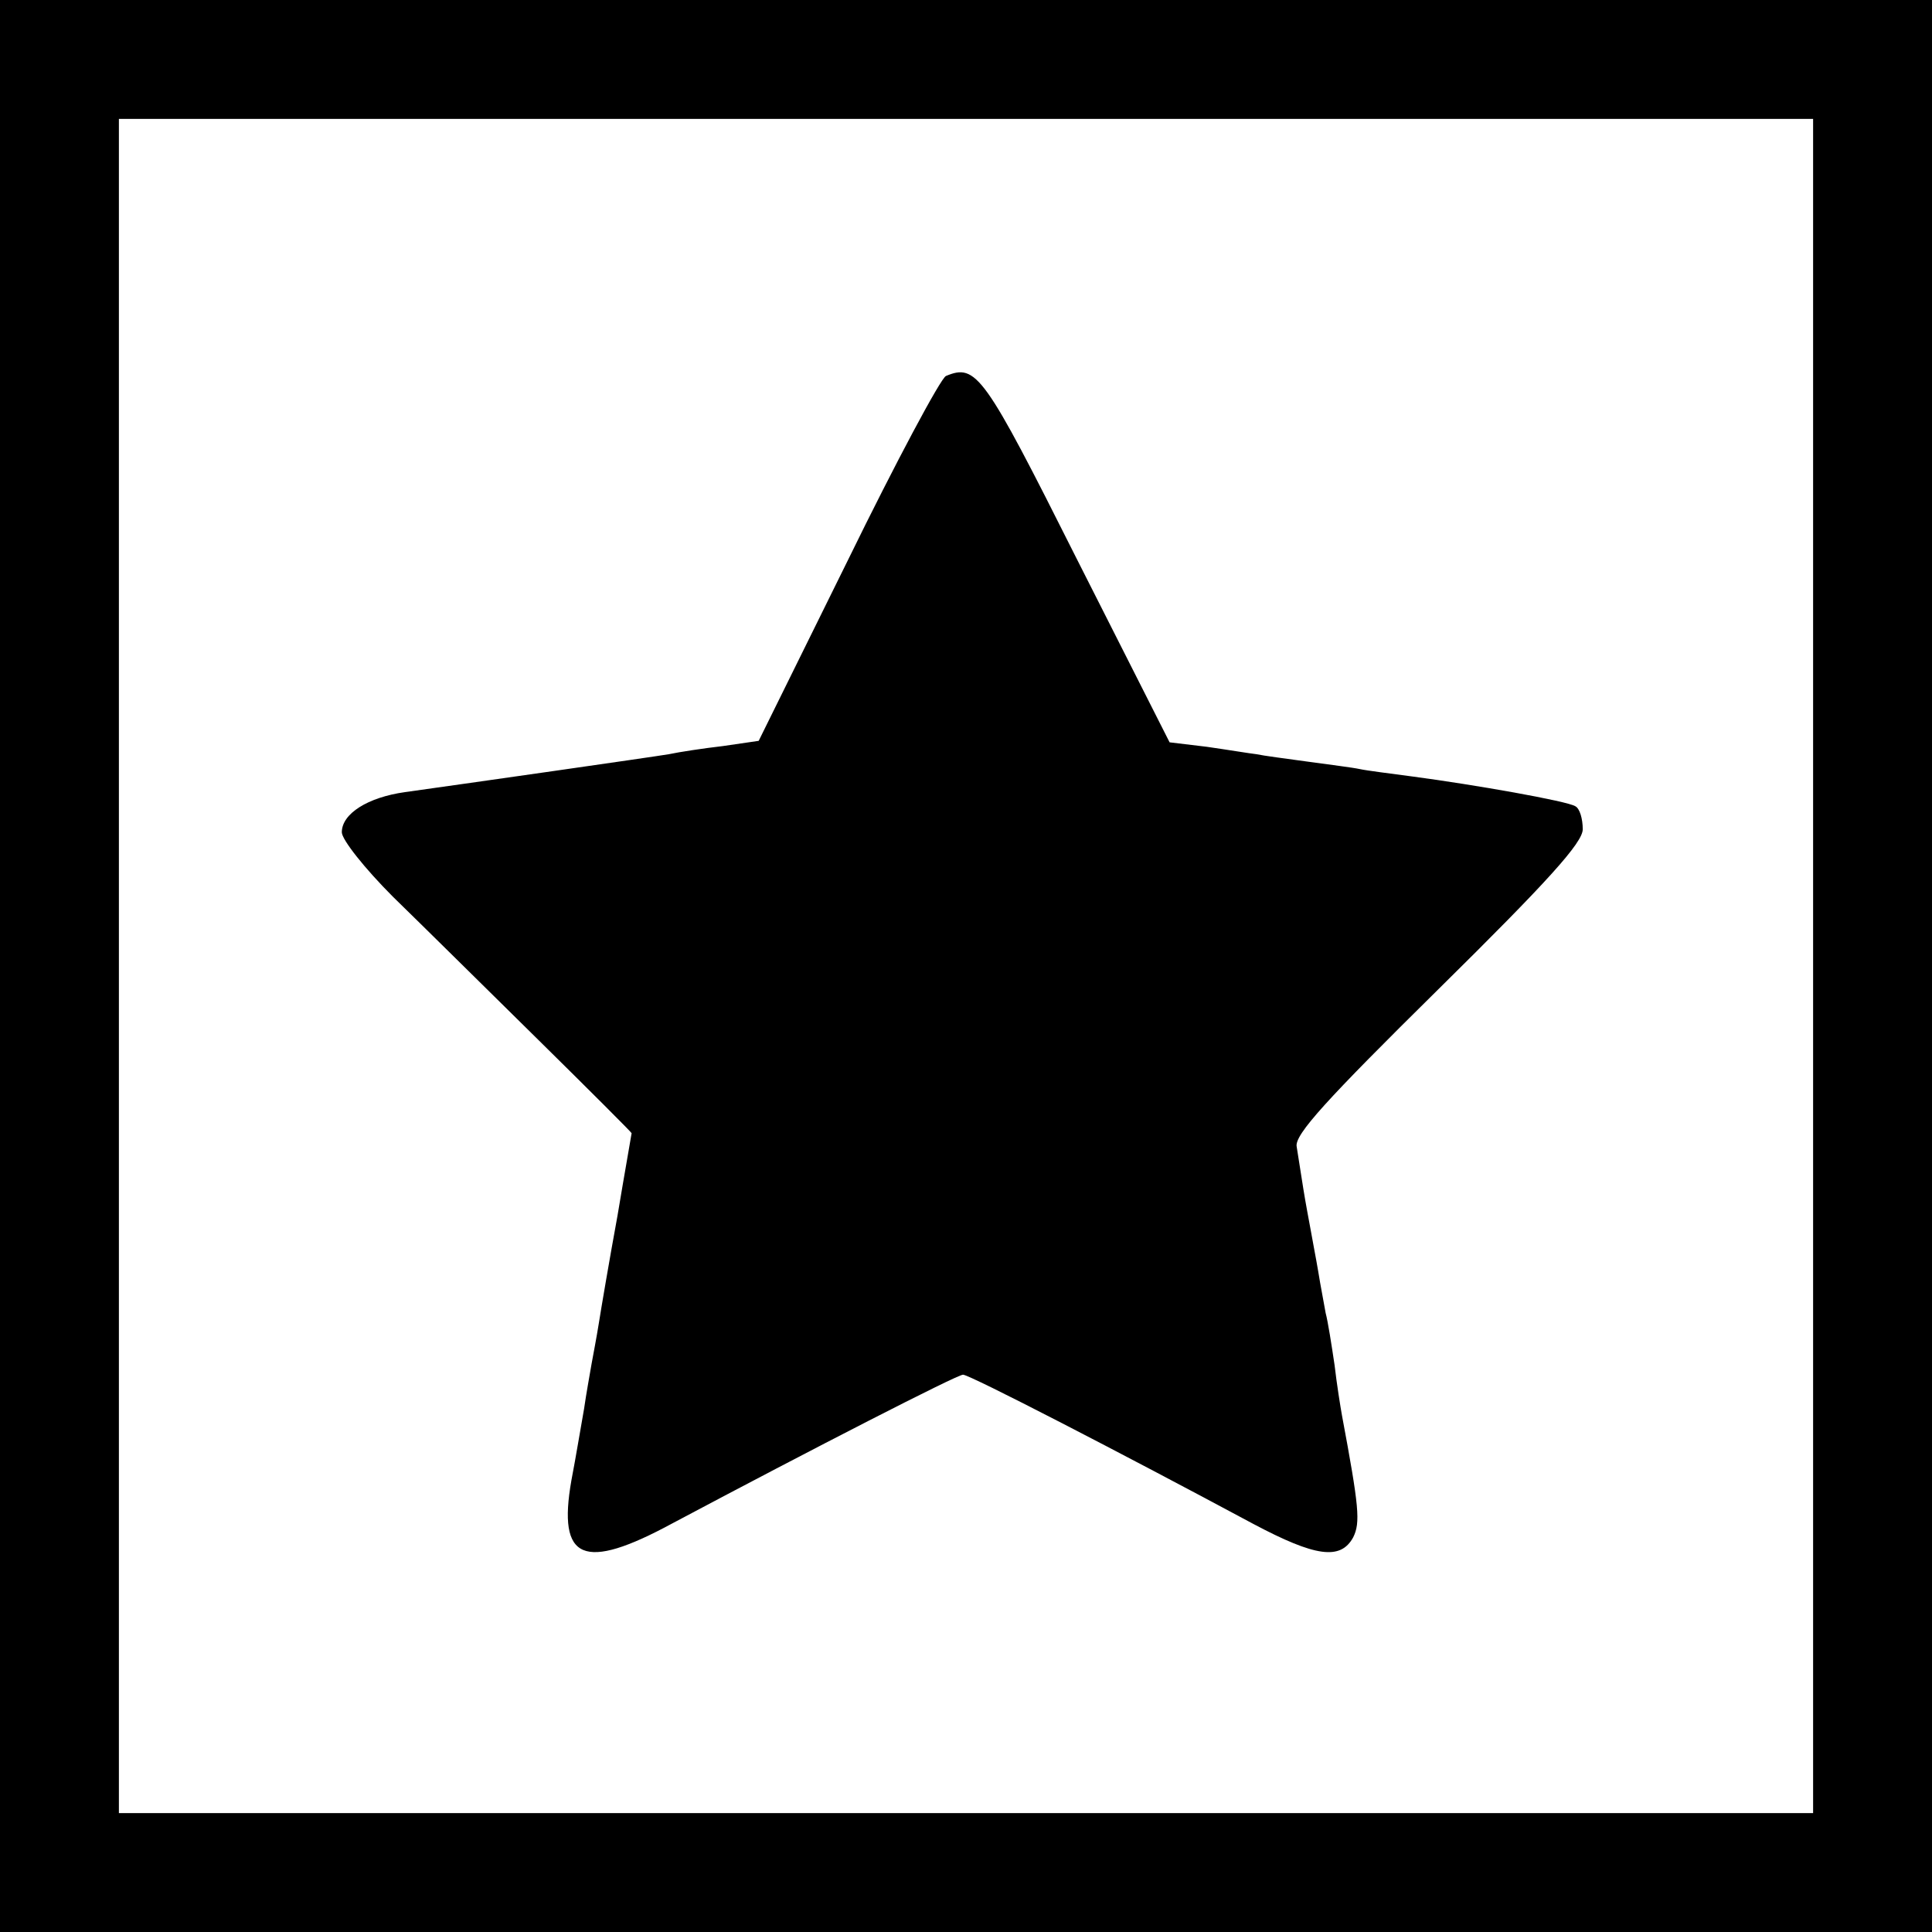
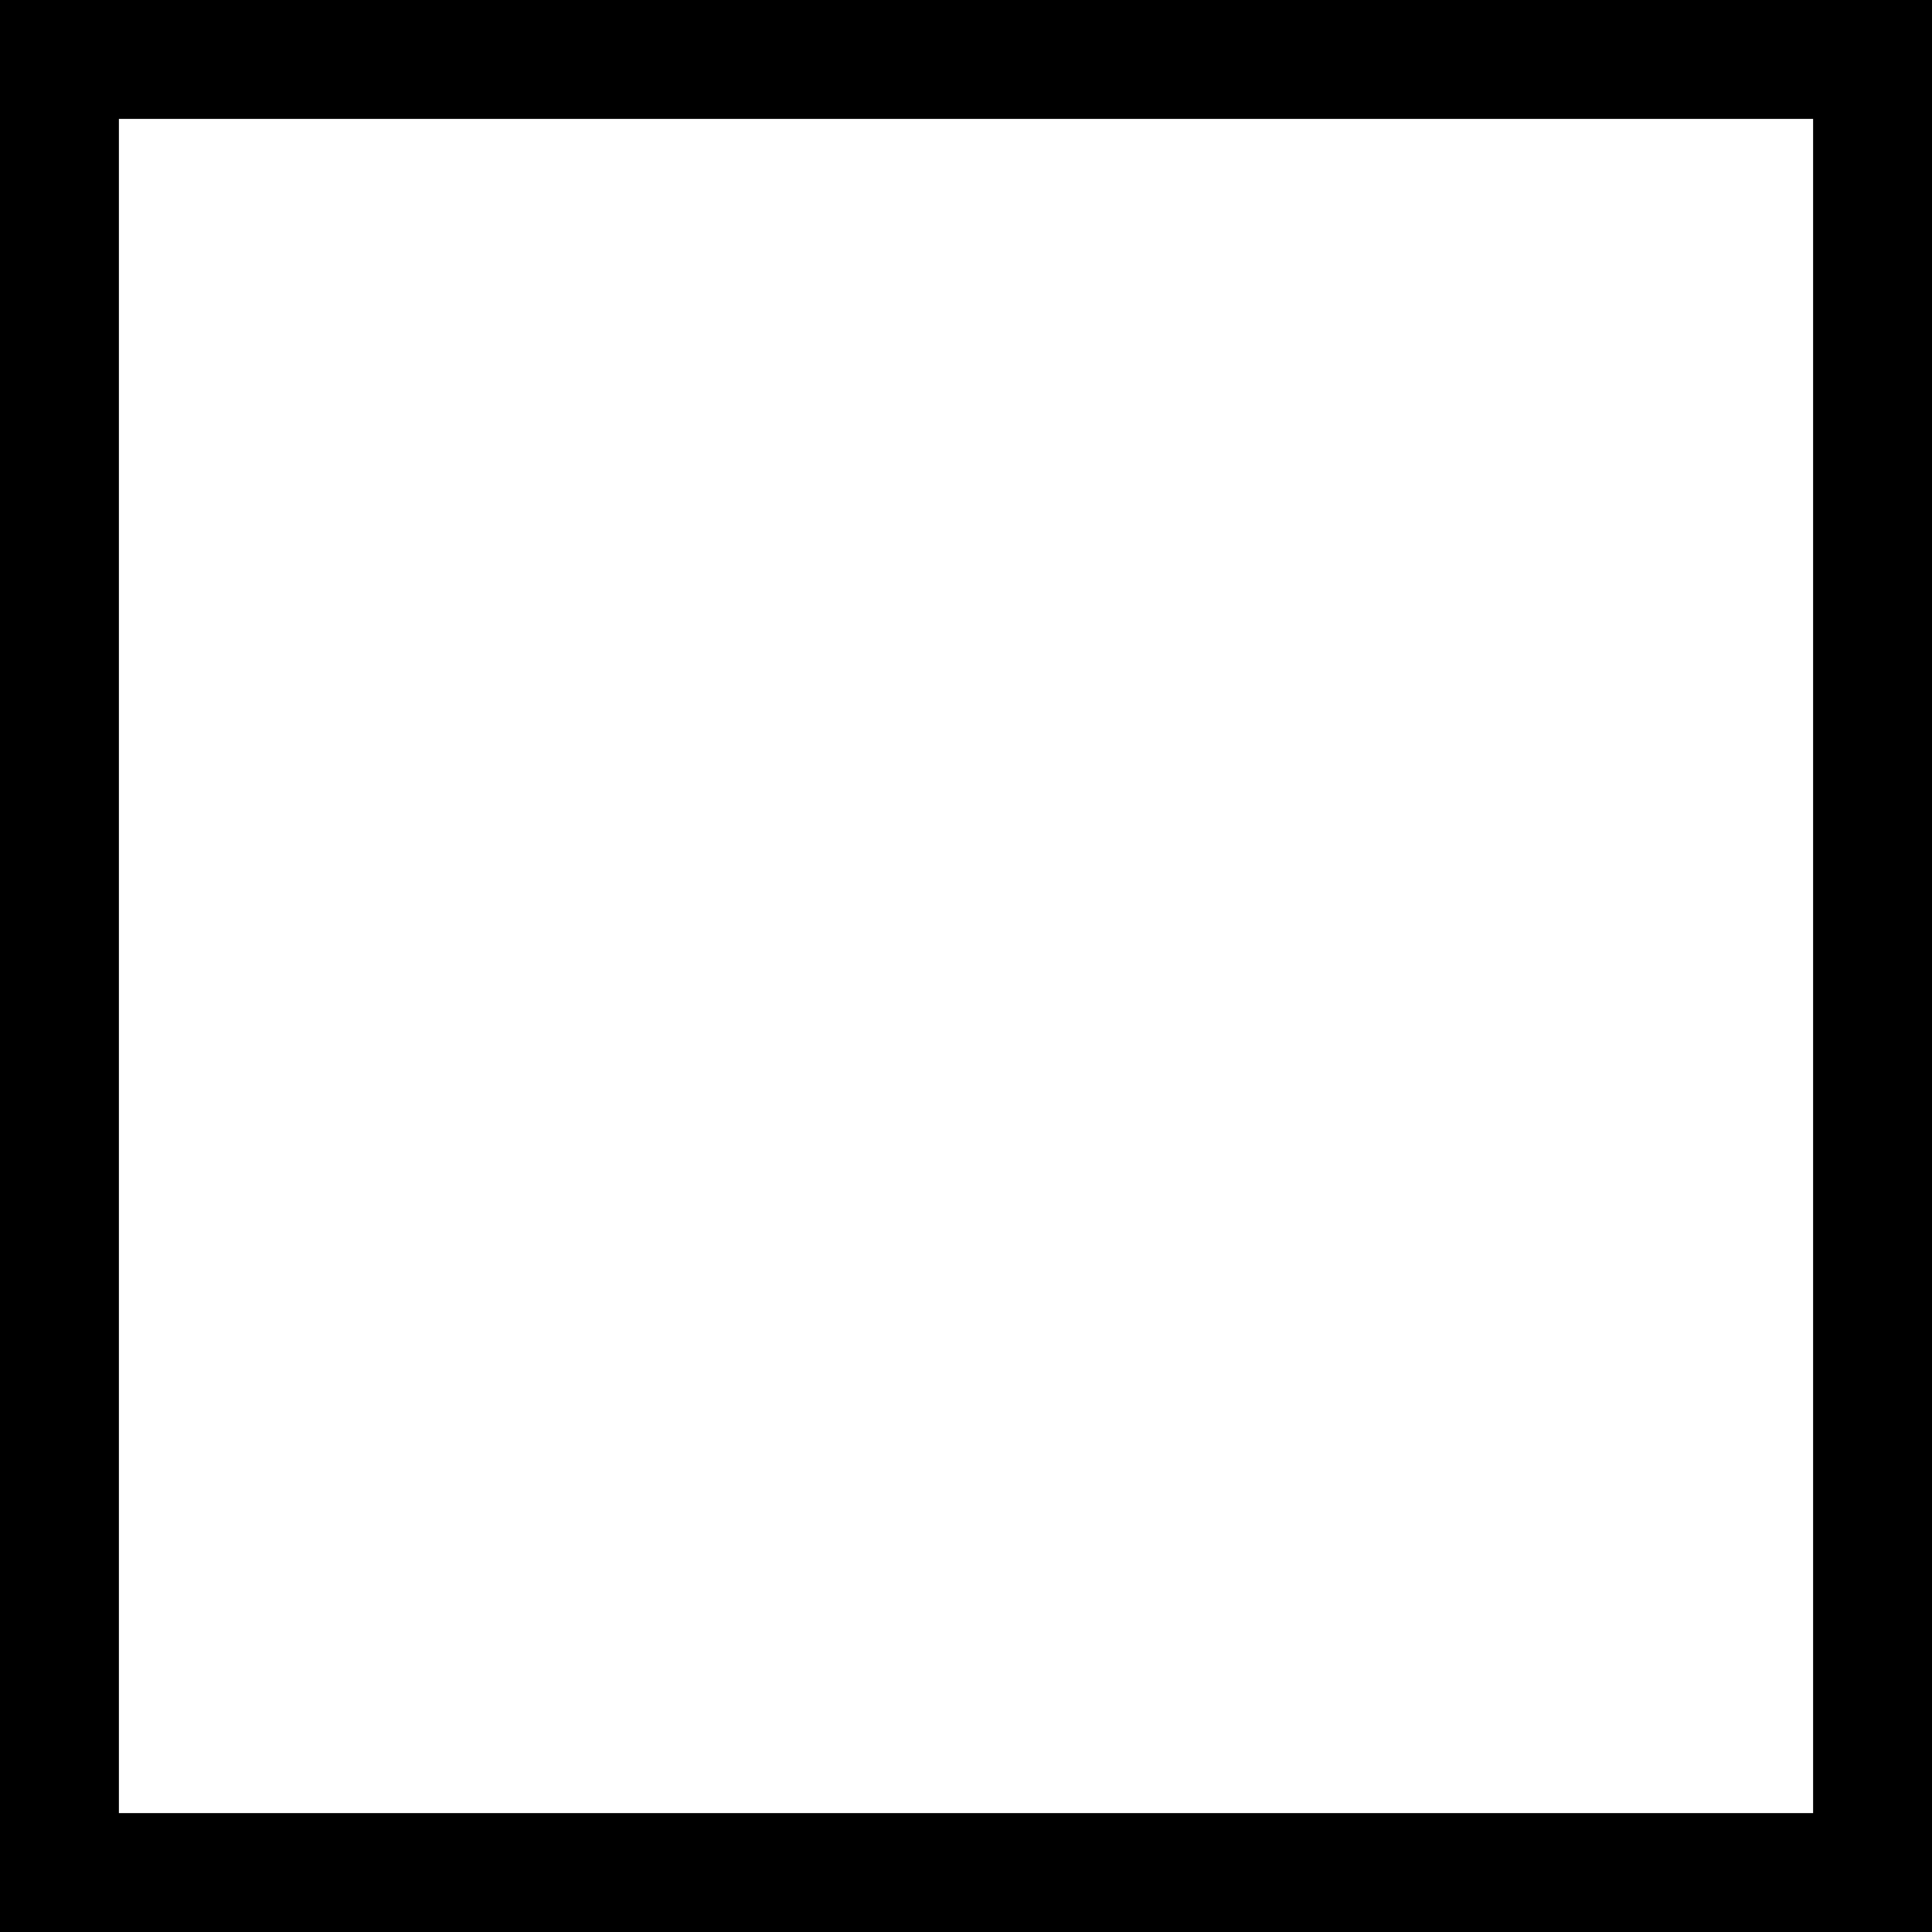
<svg xmlns="http://www.w3.org/2000/svg" version="1.0" width="260pt" height="260pt" viewBox="0 0 260 260" preserveAspectRatio="xMidYMid meet">
  <g transform="translate(0,260) scale(0.1,-0.1)" fill="#000000" stroke="none">
    <path d="M0 1300 l0 -1300 1300 0 1300 0 0 1300 0 1300 -1300 0 -1300 0 0 -1300z m2440 0 l0 -1140 -1140 0 -1140 0 0 1140 0 1140 1140 0 1140 0 0 -1140z" />
-     <path d="M1273 2094 c-7 -3 -67 -115 -132 -248 l-120 -243 -48 -7 c-26 -3 -59 -8 -73 -11 -24 -4 -269 -39 -355 -51 -50 -7 -85 -29 -85 -54 0 -10 31 -49 69 -87 38 -37 126 -124 195 -192 69 -68 126 -125 126 -126 0 -1 -9 -51 -19 -111 -11 -60 -22 -125 -25 -144 -3 -19 -8 -45 -10 -56 -2 -12 -7 -39 -10 -60 -4 -22 -11 -65 -17 -96 -19 -108 16 -123 136 -58 190 101 383 200 391 200 9 0 214 -106 391 -201 83 -44 117 -49 134 -18 10 20 8 41 -15 164 -2 11 -7 42 -10 68 -4 27 -9 59 -12 70 -2 12 -7 37 -10 56 -3 18 -8 43 -10 55 -2 11 -7 37 -10 56 -3 19 -7 45 -9 57 -3 16 40 63 191 212 147 145 194 197 194 215 0 14 -4 28 -10 31 -11 7 -136 29 -219 40 -30 4 -62 8 -71 10 -9 2 -41 6 -70 10 -29 4 -60 8 -69 10 -9 1 -39 6 -67 10 l-50 6 -125 247 c-125 249 -135 263 -176 246z" />
  </g>
</svg>